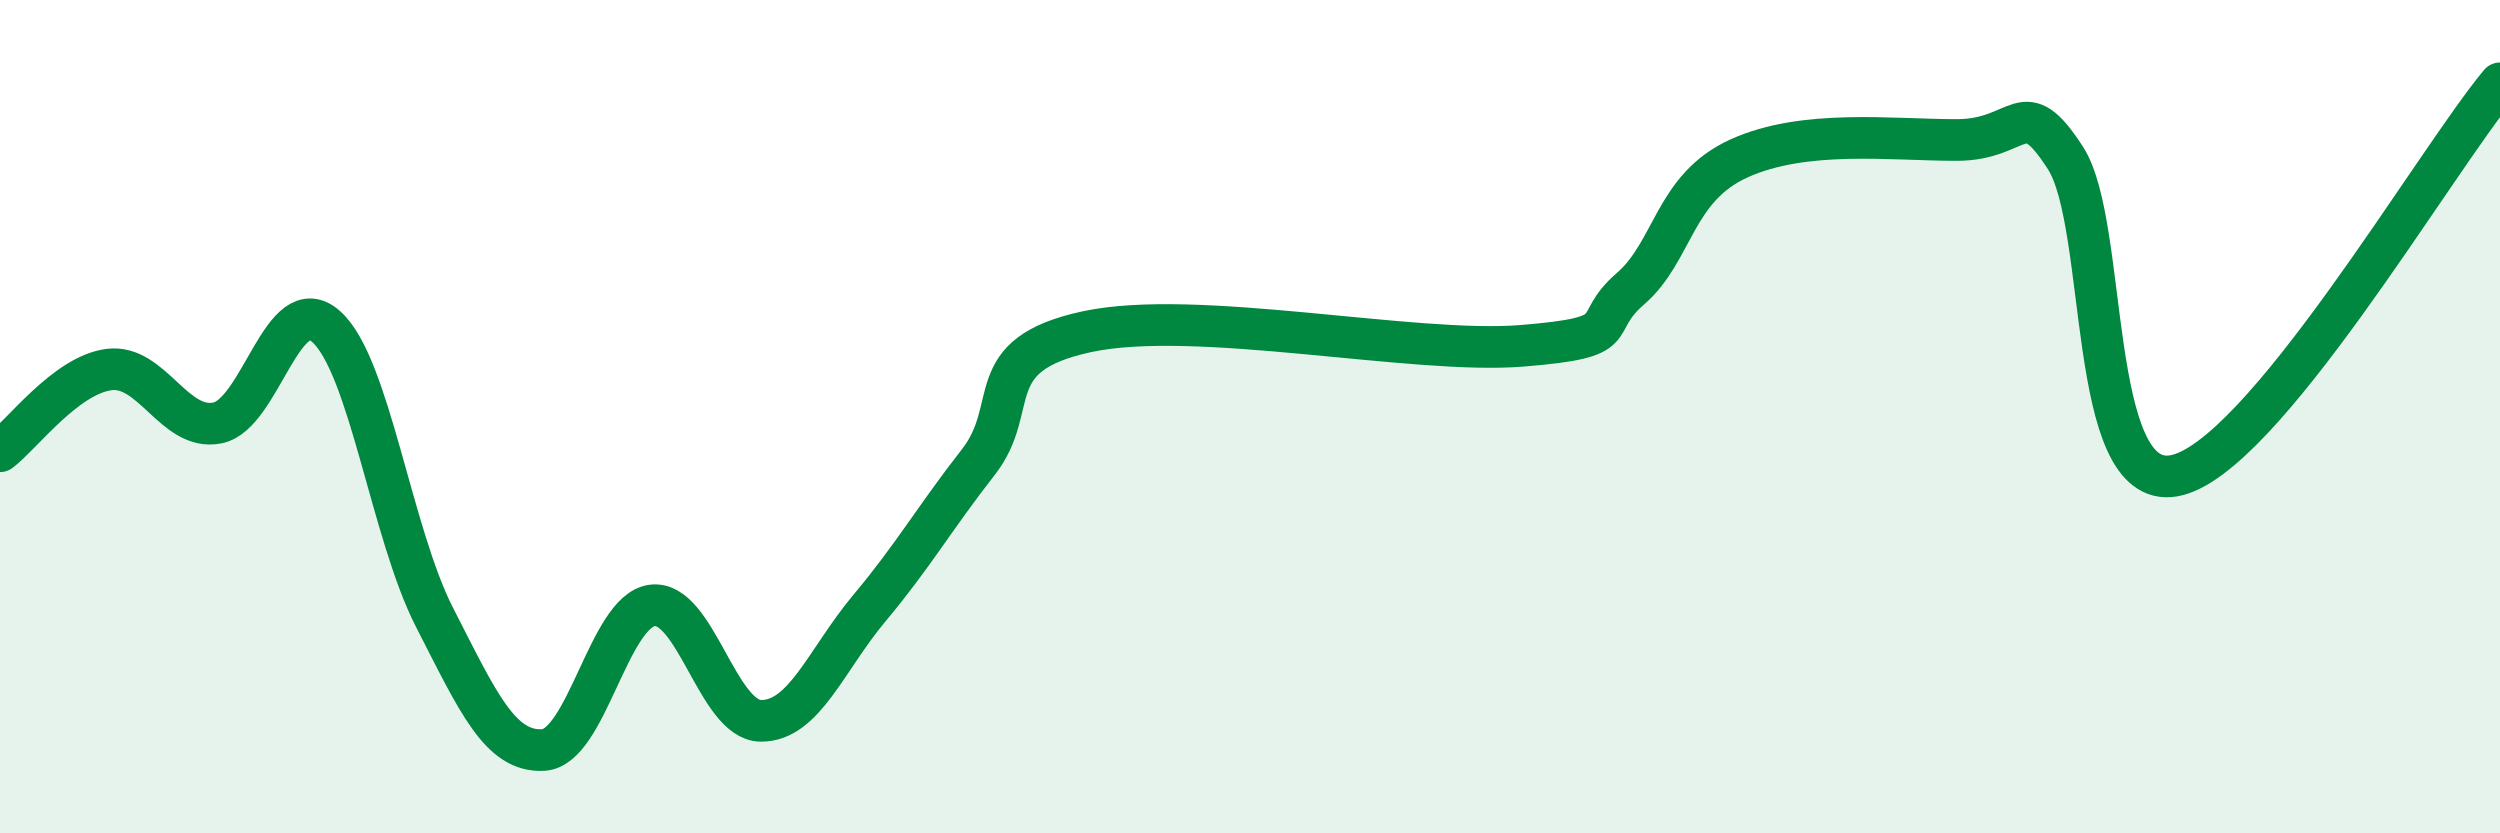
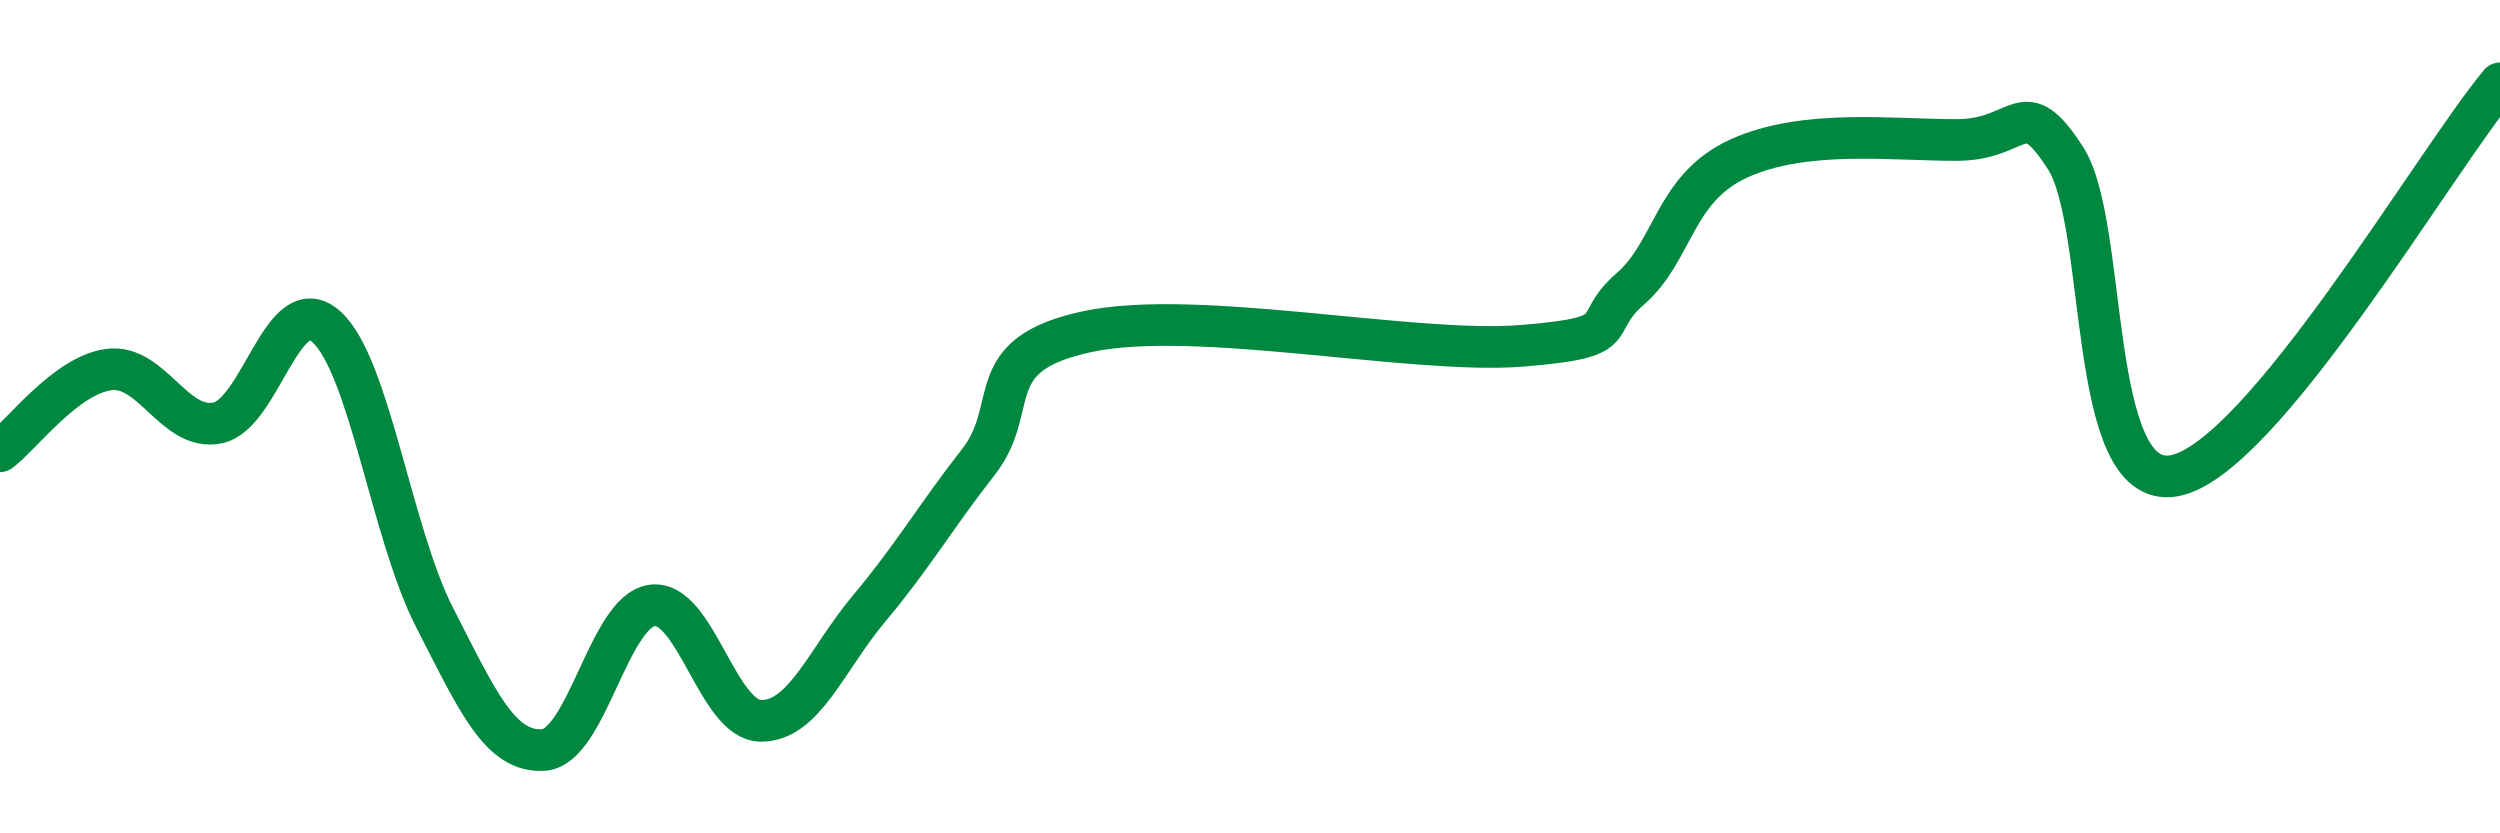
<svg xmlns="http://www.w3.org/2000/svg" width="60" height="20" viewBox="0 0 60 20">
-   <path d="M 0,10.83 C 0.52,10.44 1.57,9.01 2.61,8.87 C 3.65,8.73 4.18,10.36 5.22,10.15 C 6.26,9.94 6.79,6.91 7.83,7.84 C 8.87,8.77 9.39,12.79 10.43,14.82 C 11.47,16.85 12,18.06 13.04,18 C 14.08,17.94 14.61,14.67 15.65,14.53 C 16.69,14.39 17.22,17.29 18.26,17.3 C 19.3,17.31 19.83,15.83 20.87,14.59 C 21.91,13.35 22.44,12.42 23.48,11.09 C 24.52,9.76 23.48,8.52 26.09,7.96 C 28.7,7.4 33.91,8.51 36.52,8.3 C 39.13,8.09 38.09,7.83 39.13,6.93 C 40.17,6.03 40.17,4.51 41.74,3.8 C 43.31,3.09 45.39,3.36 46.96,3.36 C 48.53,3.36 48.53,2.18 49.57,3.79 C 50.61,5.4 50.08,11.78 52.17,11.42 C 54.26,11.06 58.43,3.88 60,2L60 20L0 20Z" fill="#008740" opacity="0.1" stroke-linecap="round" stroke-linejoin="round" />
  <path d="M 0,10.83 C 0.52,10.44 1.57,9.01 2.61,8.87 C 3.65,8.73 4.18,10.36 5.22,10.15 C 6.26,9.94 6.79,6.91 7.83,7.84 C 8.87,8.77 9.39,12.79 10.43,14.82 C 11.47,16.85 12,18.06 13.04,18 C 14.08,17.94 14.61,14.67 15.65,14.53 C 16.69,14.39 17.22,17.29 18.26,17.3 C 19.3,17.31 19.83,15.83 20.87,14.59 C 21.91,13.35 22.44,12.42 23.48,11.09 C 24.52,9.76 23.48,8.52 26.09,7.96 C 28.7,7.4 33.91,8.51 36.52,8.3 C 39.13,8.09 38.09,7.83 39.13,6.93 C 40.17,6.03 40.17,4.51 41.74,3.8 C 43.31,3.09 45.39,3.36 46.96,3.36 C 48.53,3.36 48.53,2.18 49.57,3.79 C 50.61,5.4 50.08,11.78 52.17,11.42 C 54.26,11.06 58.43,3.88 60,2" stroke="#008740" stroke-width="1" fill="none" stroke-linecap="round" stroke-linejoin="round" />
</svg>